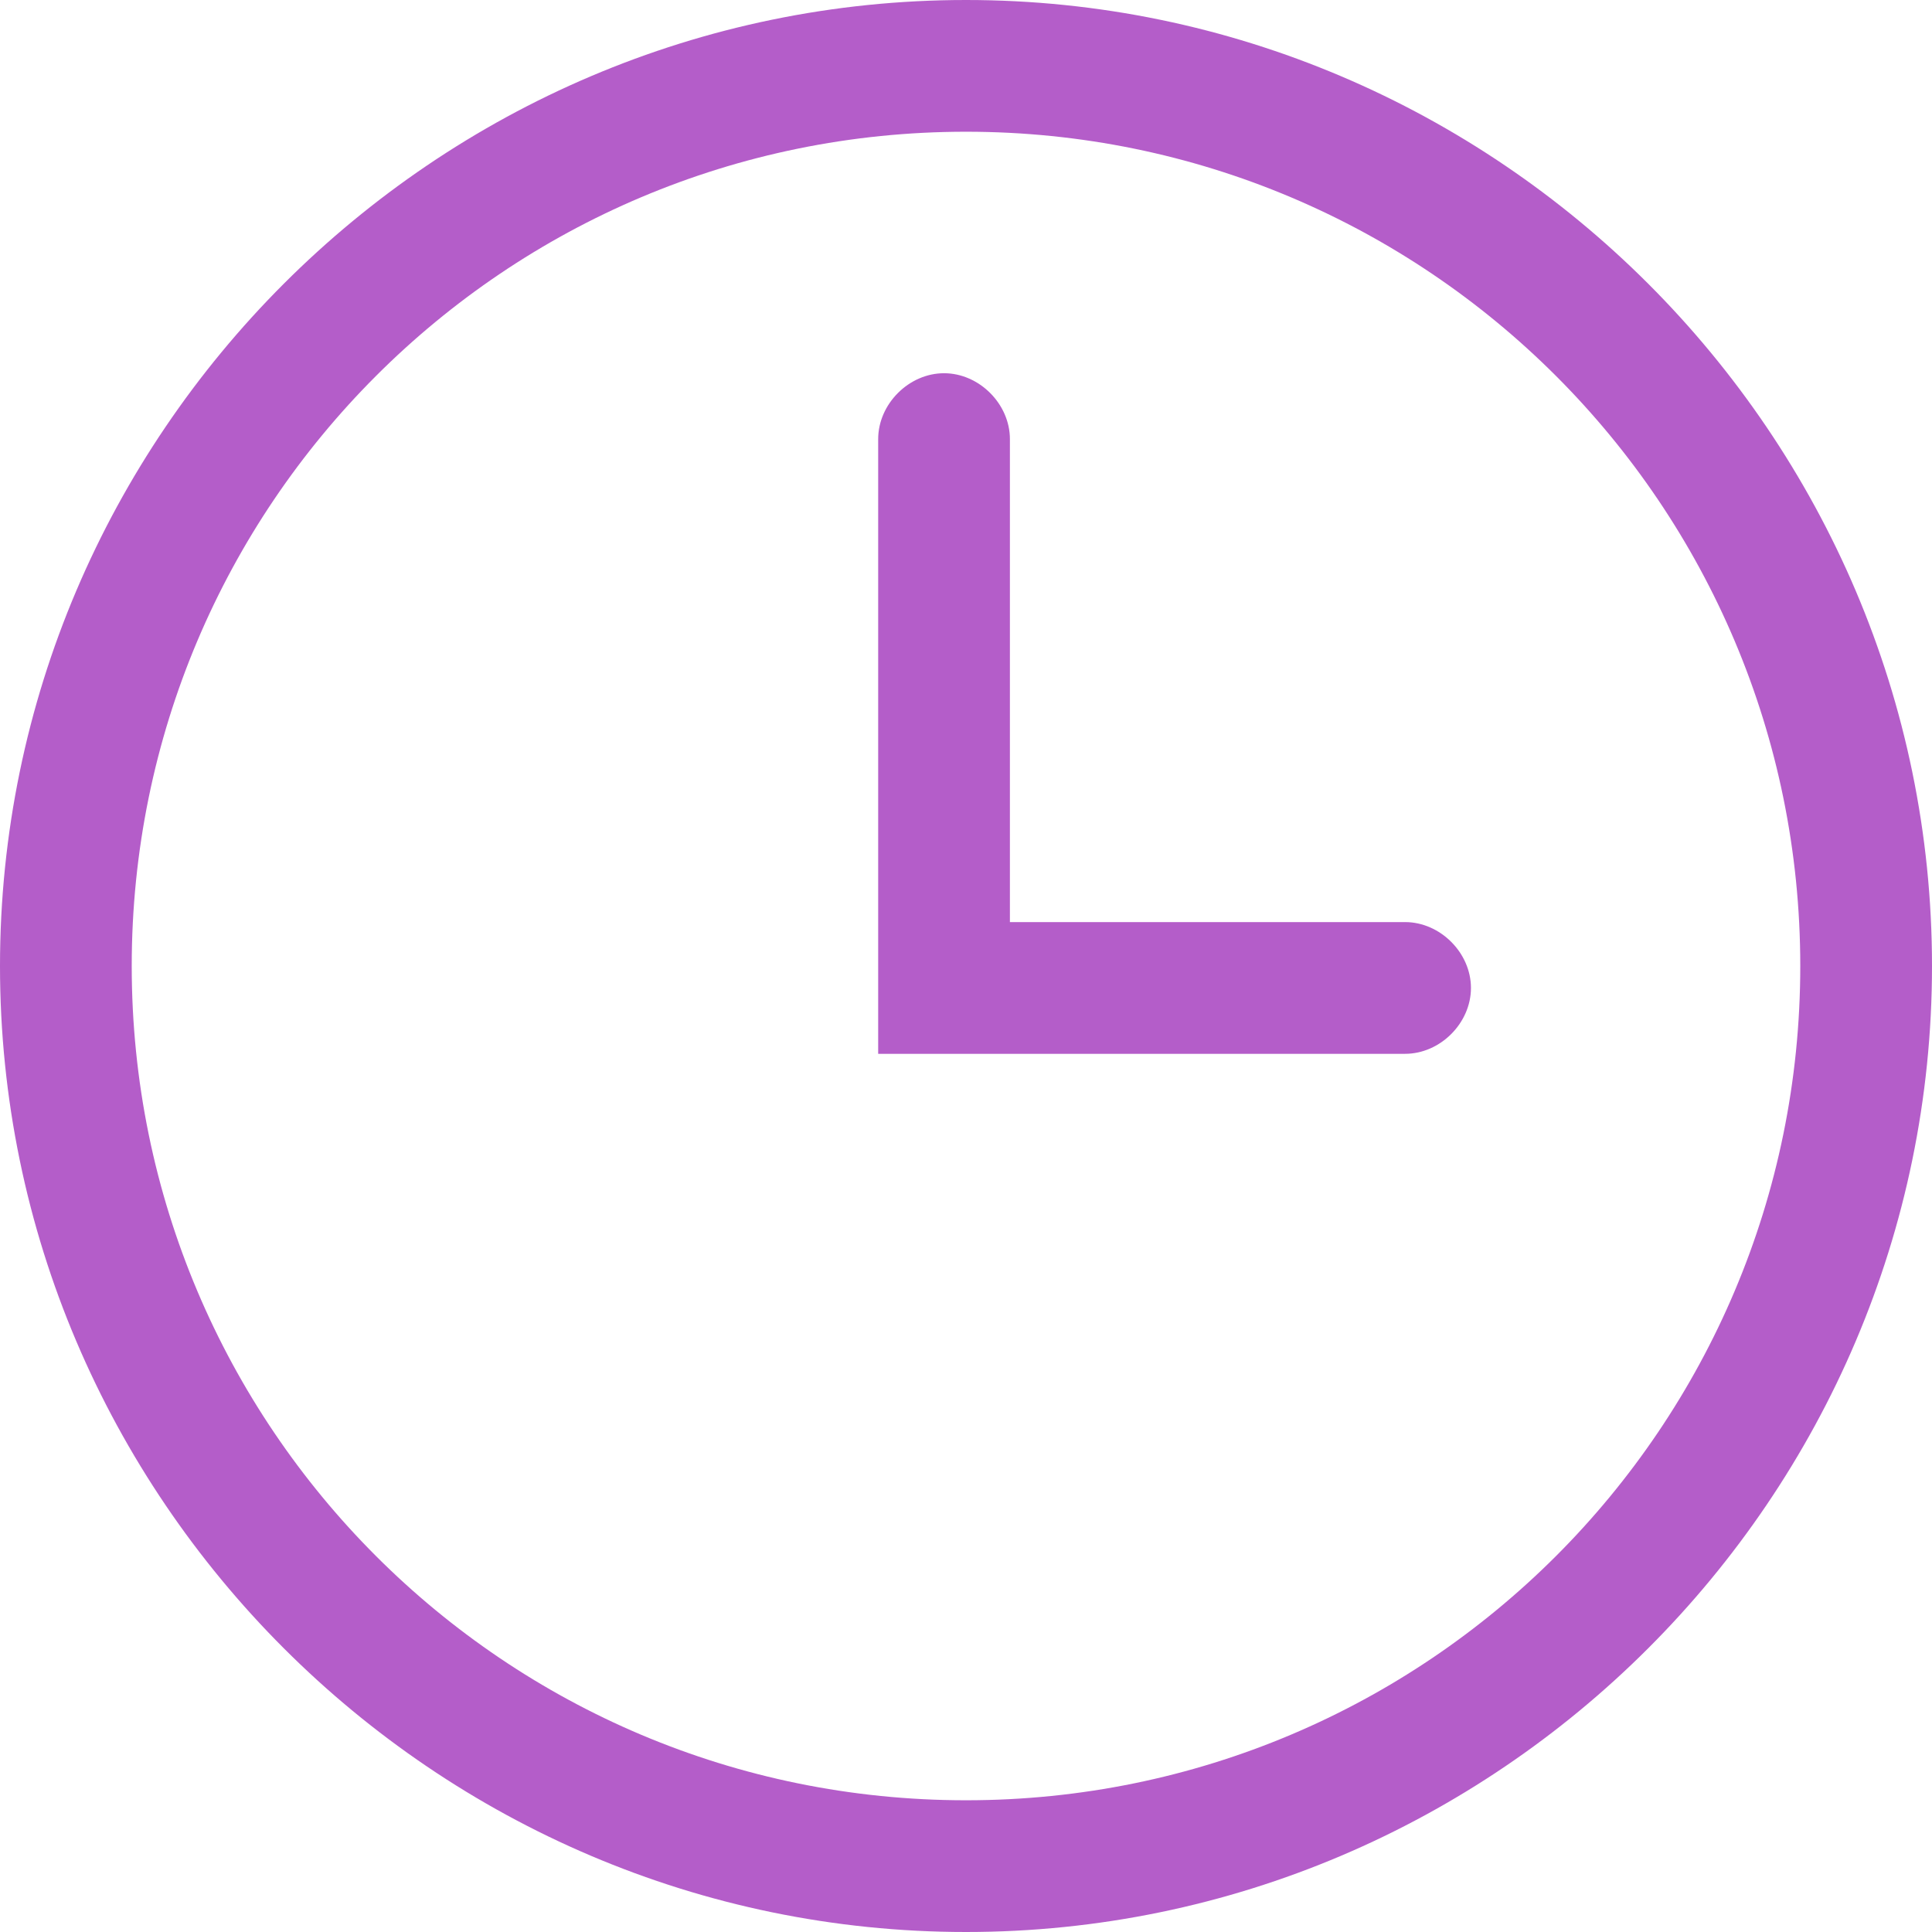
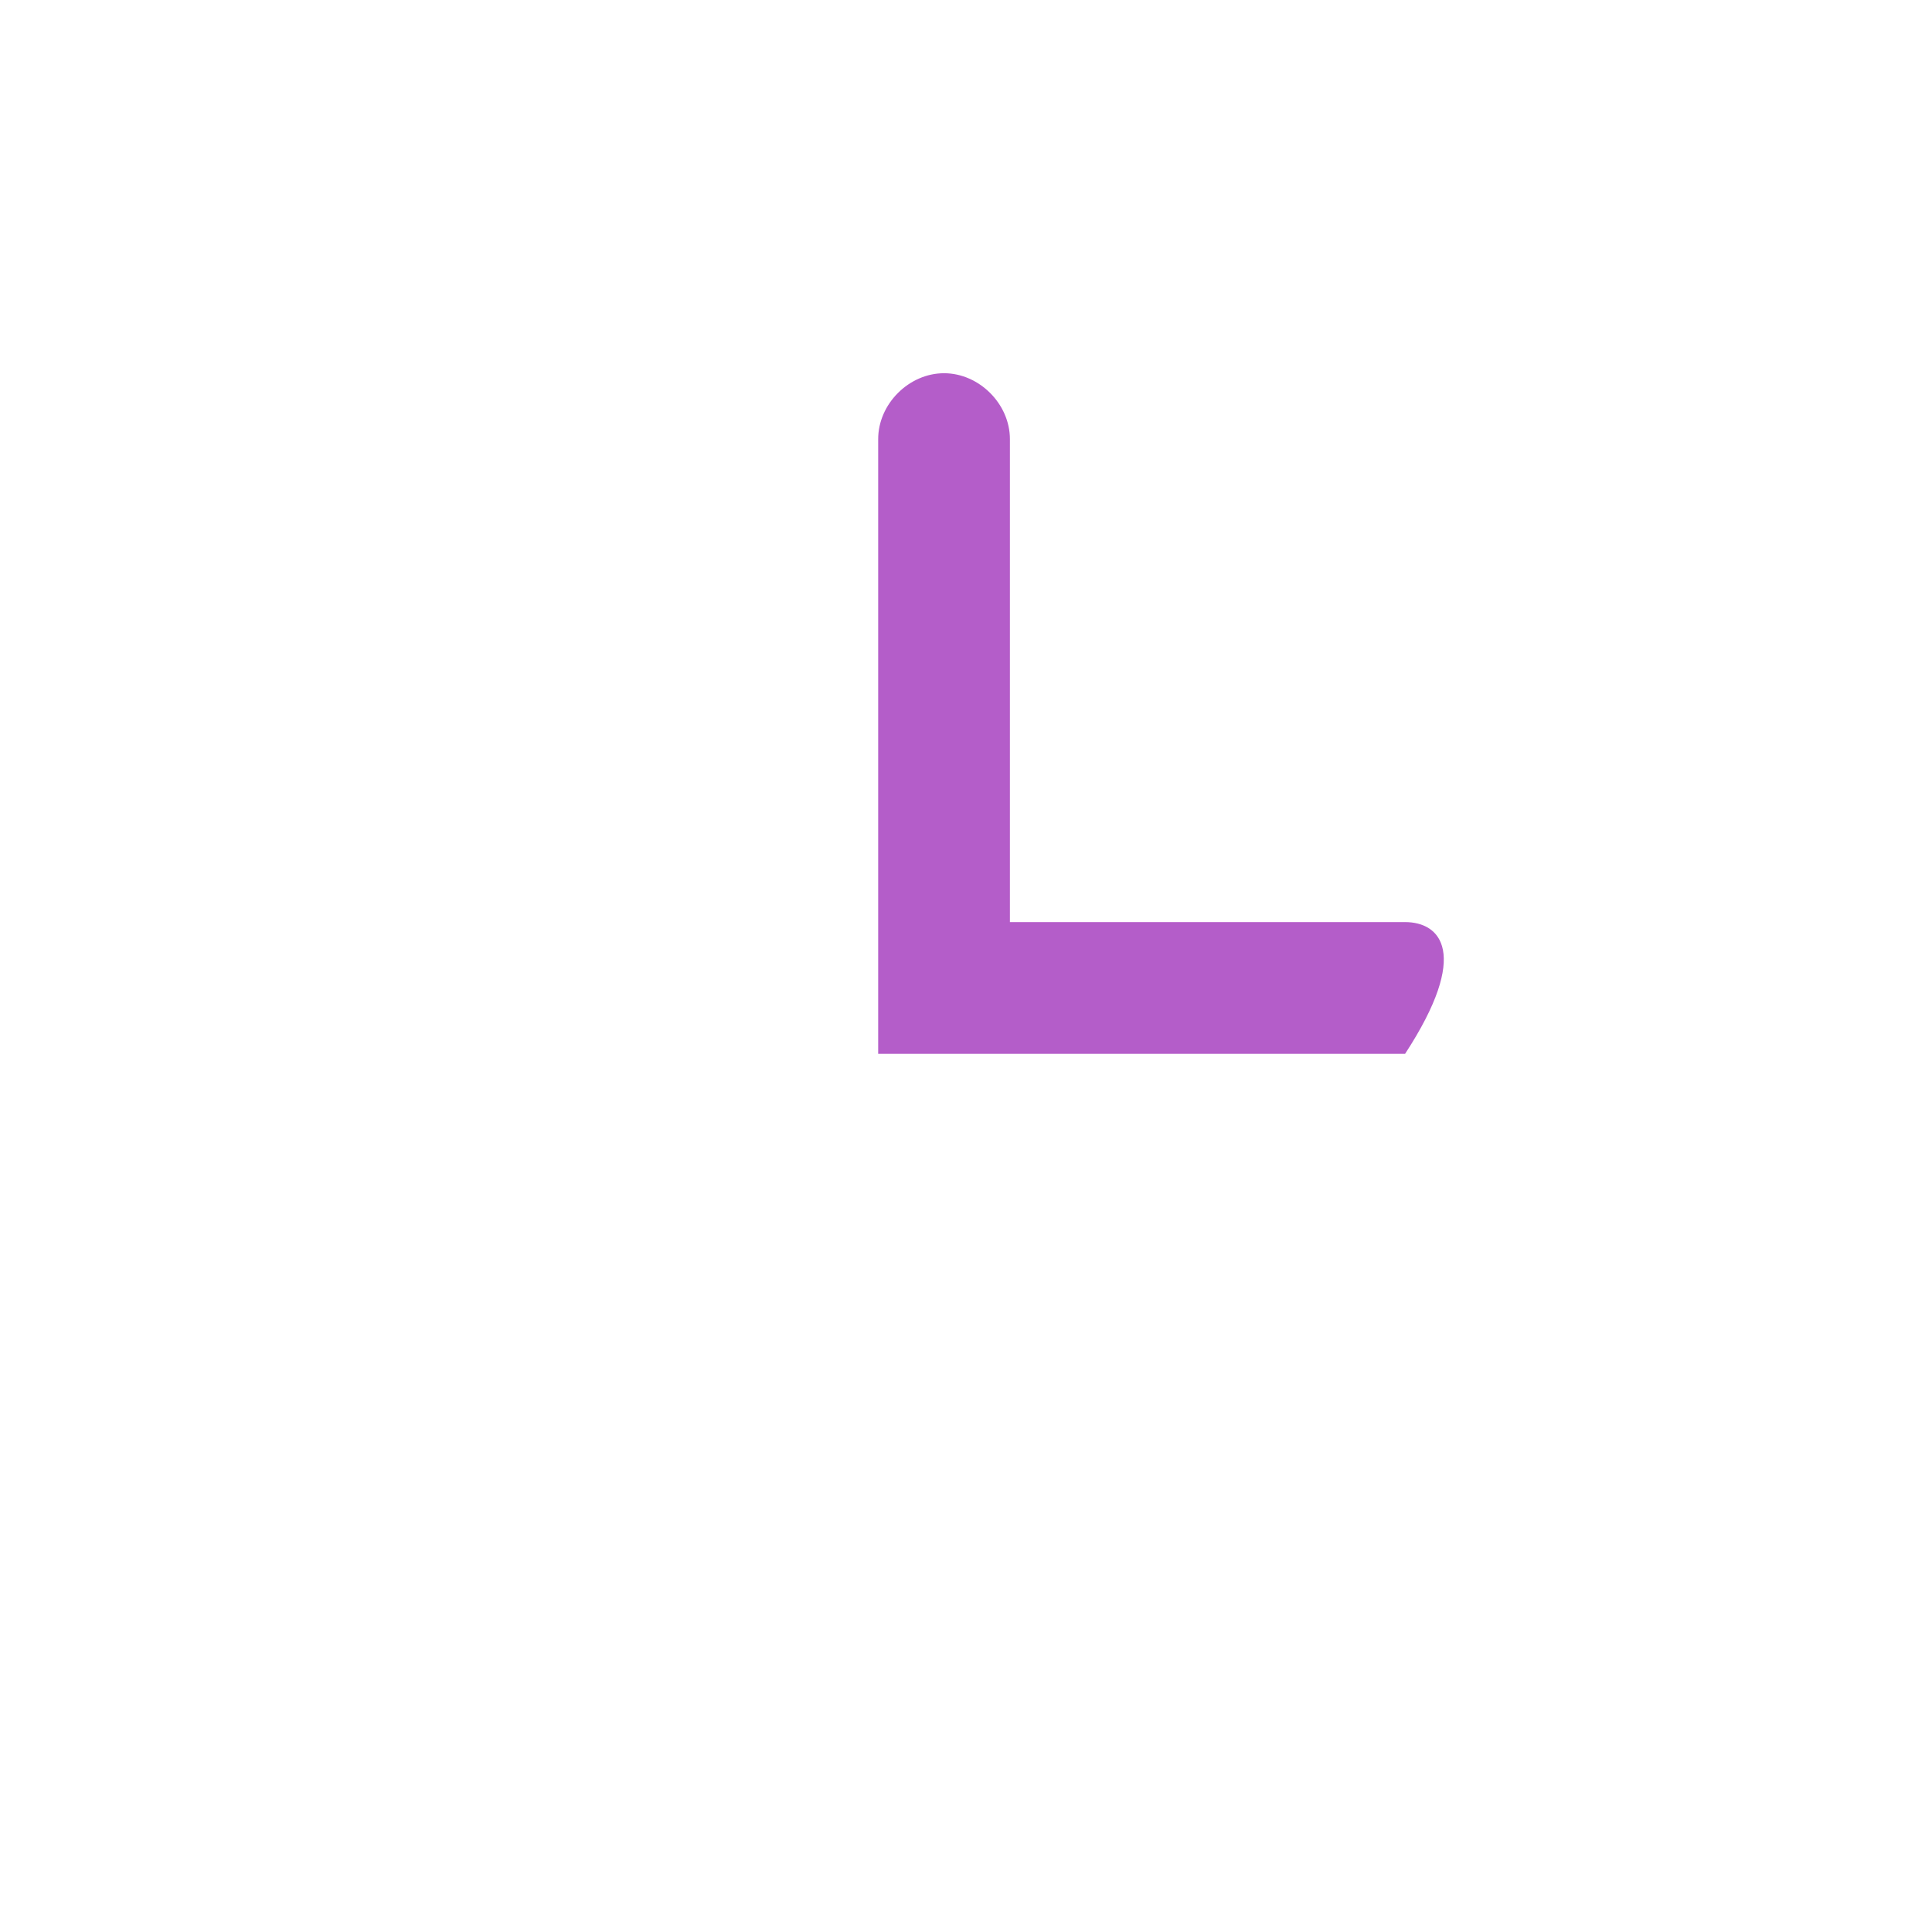
<svg xmlns="http://www.w3.org/2000/svg" width="44" height="44" viewBox="0 0 44 44" fill="none">
-   <path d="M22 0C9.9 0 0 9.9 0 22C0 34.1 9.9 44 22 44C34.1 44 44 34.1 44 22C44 9.9 34.1 0 22 0ZM22 41C11.5 41 3 32.5 3 22C3 11.5 11.5 3 22 3C32.5 3 41 11.5 41 22C41 32.5 32.5 41 22 41Z" fill="#B45DC9" />
-   <path d="M32 21H23V10C23 9.2 22.3 8.5 21.5 8.5C20.7 8.5 20 9.2 20 10V24H22H23H32C32.8 24 33.5 23.3 33.5 22.5C33.5 21.7 32.8 21 32 21Z" fill="#B45DC9" />
+   <path d="M32 21H23V10C23 9.2 22.3 8.5 21.5 8.5C20.7 8.5 20 9.2 20 10V24H22H23H32C33.5 21.7 32.8 21 32 21Z" fill="#B45DC9" />
</svg>